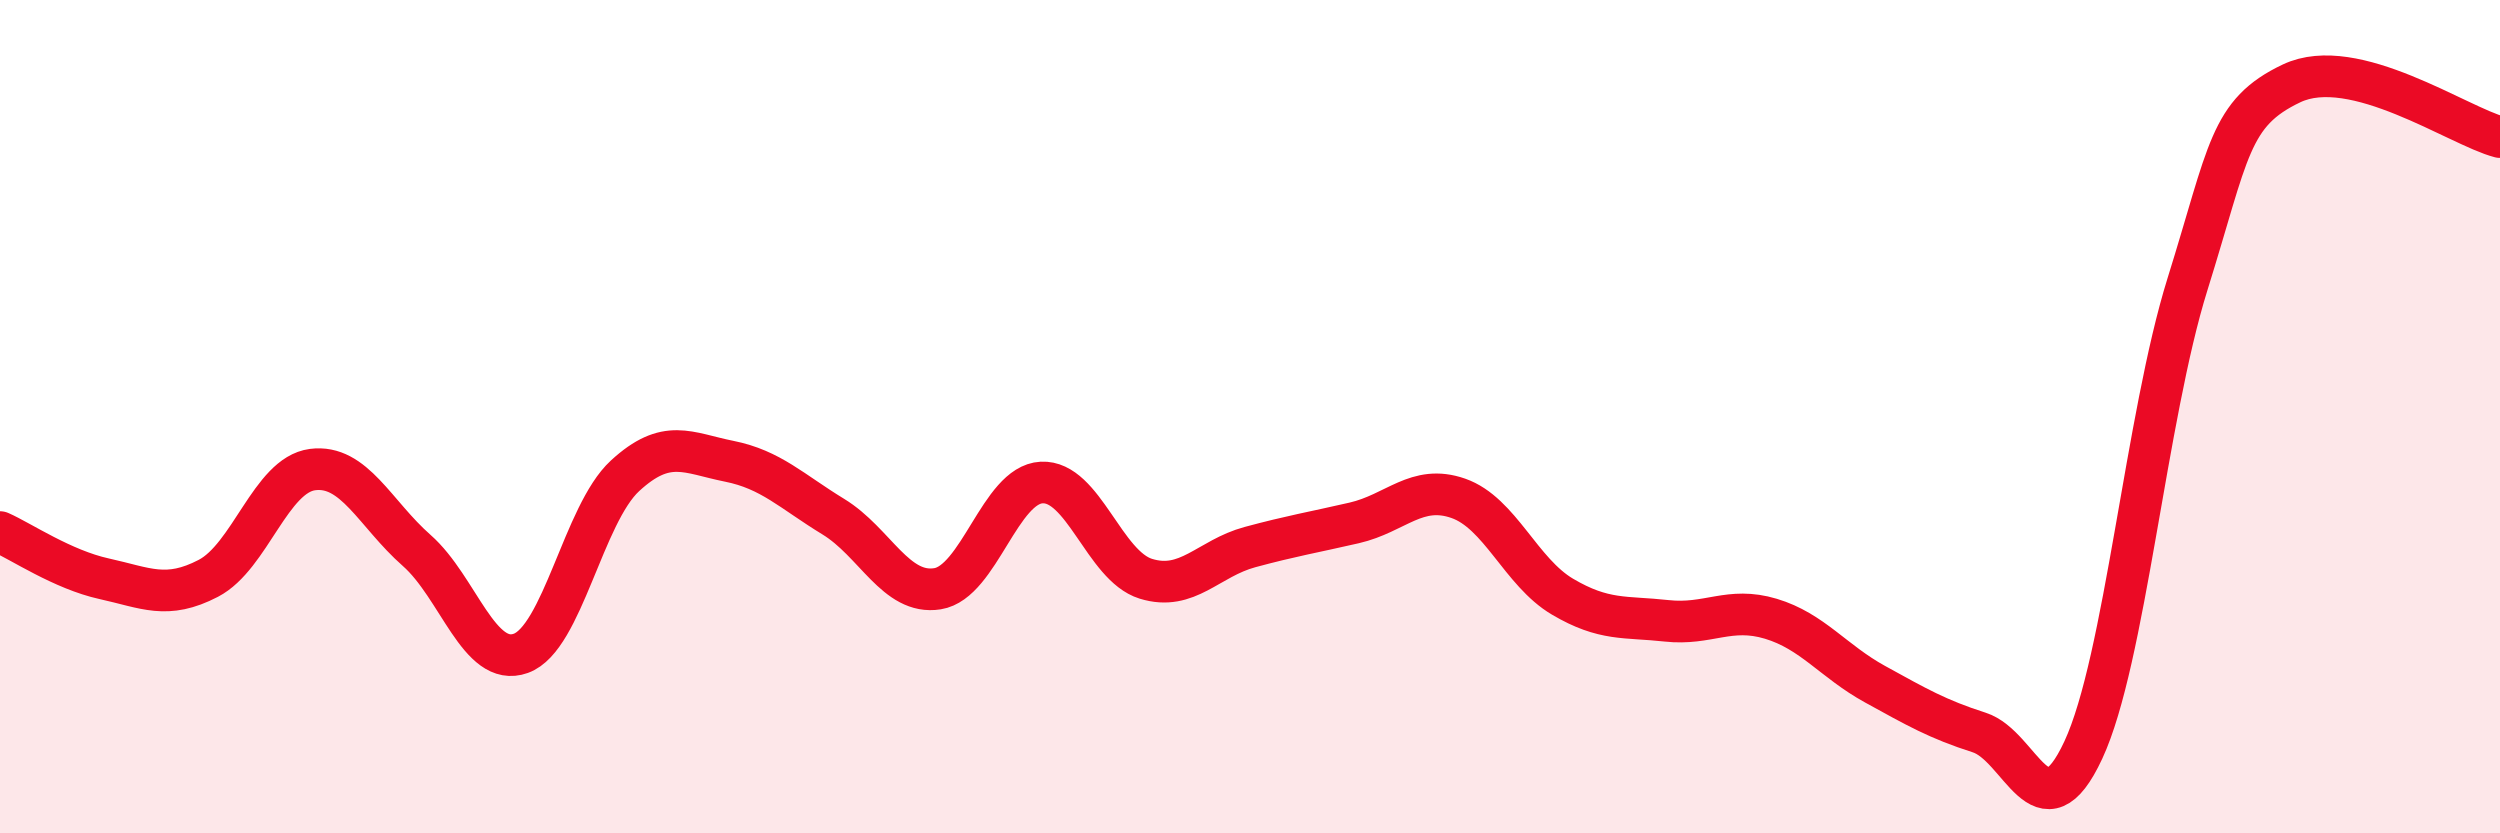
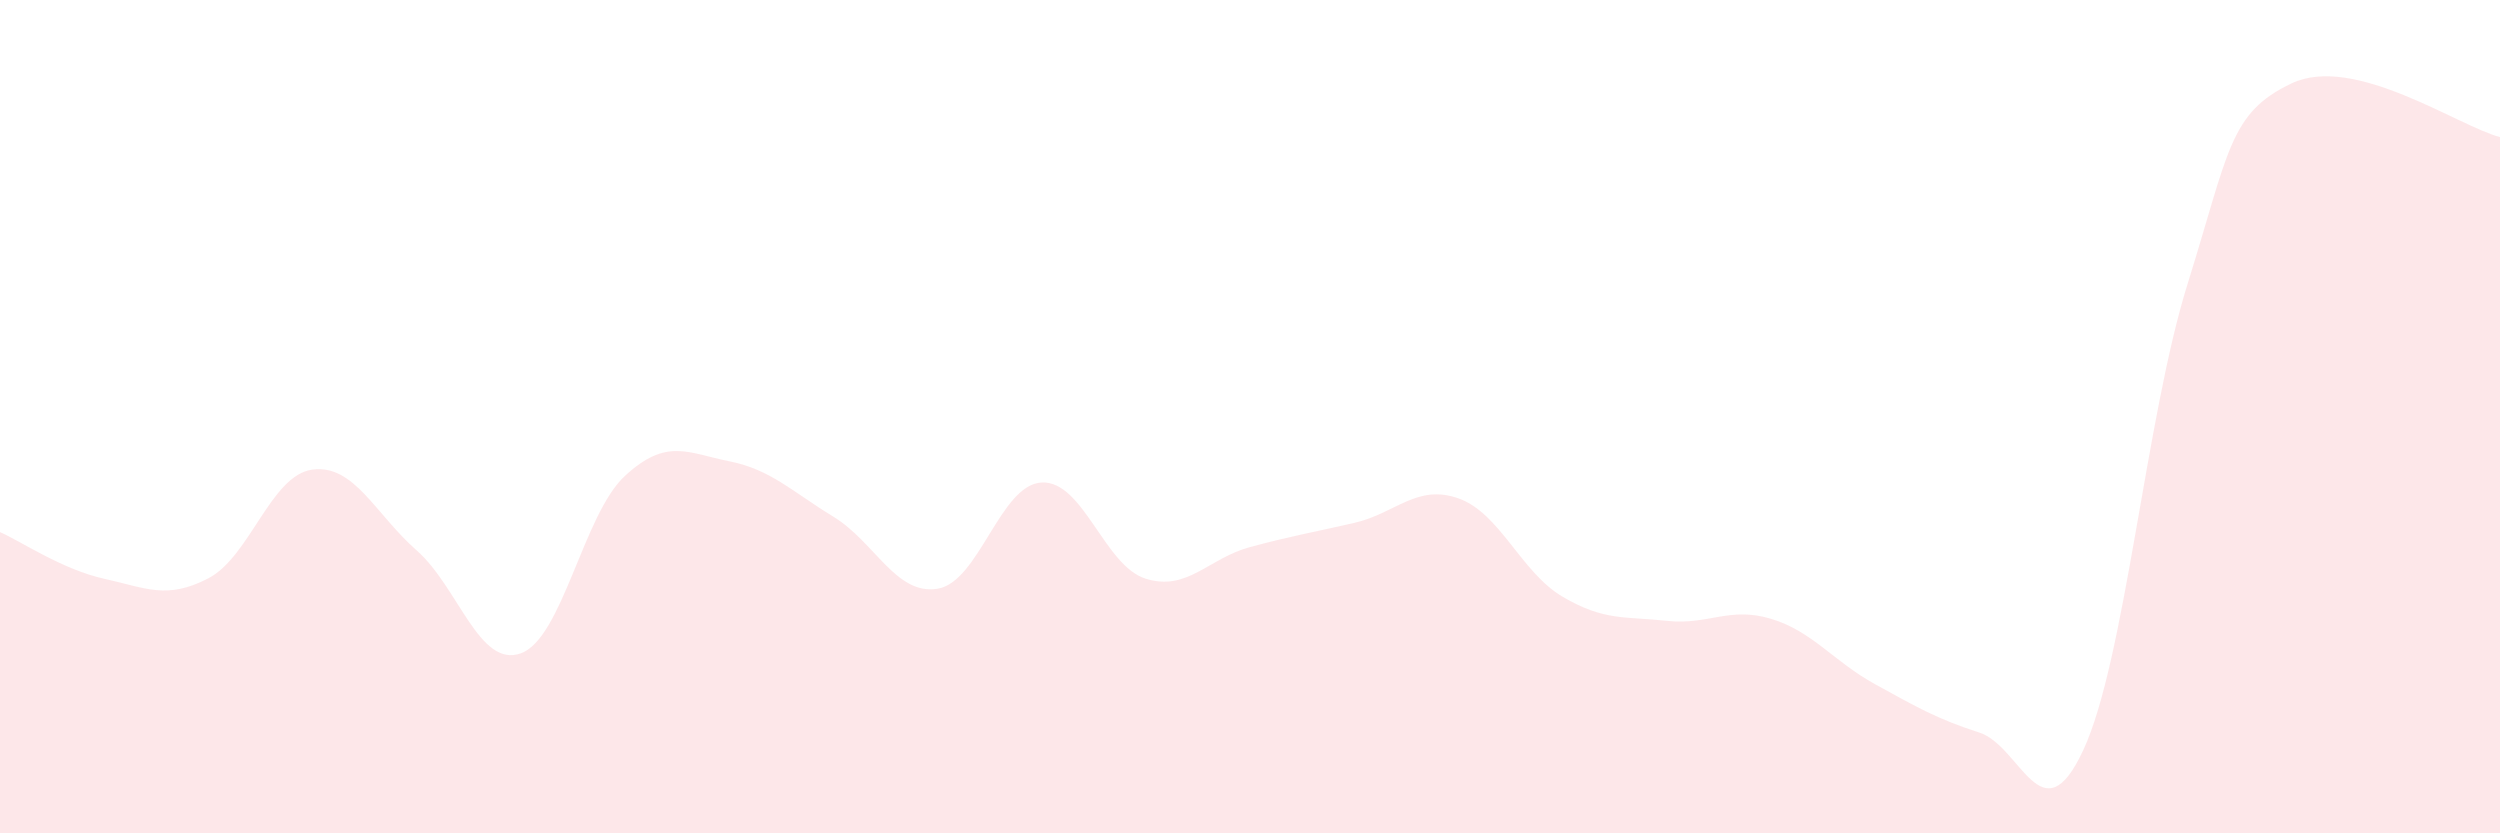
<svg xmlns="http://www.w3.org/2000/svg" width="60" height="20" viewBox="0 0 60 20">
  <path d="M 0,12.77 C 0.5,12.99 1.5,13.67 2.5,13.89 C 3.5,14.11 4,14.4 5,13.88 C 6,13.36 6.5,11.4 7.5,11.27 C 8.5,11.14 9,12.33 10,13.21 C 11,14.09 11.5,16.04 12.5,15.68 C 13.5,15.32 14,12.34 15,11.42 C 16,10.5 16.5,10.87 17.5,11.07 C 18.5,11.27 19,11.79 20,12.4 C 21,13.01 21.5,14.29 22.5,14.13 C 23.5,13.97 24,11.63 25,11.58 C 26,11.53 26.5,13.58 27.5,13.89 C 28.5,14.2 29,13.4 30,13.13 C 31,12.86 31.5,12.78 32.5,12.55 C 33.5,12.32 34,11.61 35,11.96 C 36,12.31 36.5,13.73 37.5,14.32 C 38.5,14.91 39,14.79 40,14.9 C 41,15.01 41.5,14.55 42.5,14.85 C 43.5,15.15 44,15.87 45,16.42 C 46,16.97 46.5,17.26 47.5,17.58 C 48.5,17.9 49,20.15 50,18 C 51,15.85 51.5,10.02 52.5,6.82 C 53.5,3.62 53.5,2.71 55,2 C 56.5,1.29 59,3.03 60,3.29L60 20L0 20Z" fill="#EB0A25" opacity="0.1" stroke-linecap="round" stroke-linejoin="round" />
-   <path d="M 0,12.77 C 0.5,12.99 1.5,13.67 2.5,13.89 C 3.5,14.11 4,14.4 5,13.88 C 6,13.36 6.5,11.4 7.5,11.27 C 8.5,11.14 9,12.33 10,13.21 C 11,14.09 11.5,16.04 12.5,15.68 C 13.5,15.32 14,12.34 15,11.42 C 16,10.5 16.5,10.87 17.5,11.07 C 18.5,11.27 19,11.79 20,12.4 C 21,13.01 21.5,14.29 22.5,14.13 C 23.5,13.97 24,11.63 25,11.58 C 26,11.53 26.5,13.58 27.5,13.89 C 28.5,14.2 29,13.4 30,13.13 C 31,12.86 31.5,12.78 32.5,12.55 C 33.5,12.32 34,11.61 35,11.96 C 36,12.31 36.5,13.73 37.5,14.32 C 38.5,14.91 39,14.79 40,14.9 C 41,15.01 41.5,14.55 42.5,14.85 C 43.5,15.15 44,15.87 45,16.42 C 46,16.97 46.5,17.26 47.5,17.58 C 48.5,17.9 49,20.15 50,18 C 51,15.85 51.5,10.02 52.5,6.82 C 53.5,3.62 53.5,2.71 55,2 C 56.5,1.29 59,3.03 60,3.29" stroke="#EB0A25" stroke-width="1" fill="none" stroke-linecap="round" stroke-linejoin="round" />
</svg>